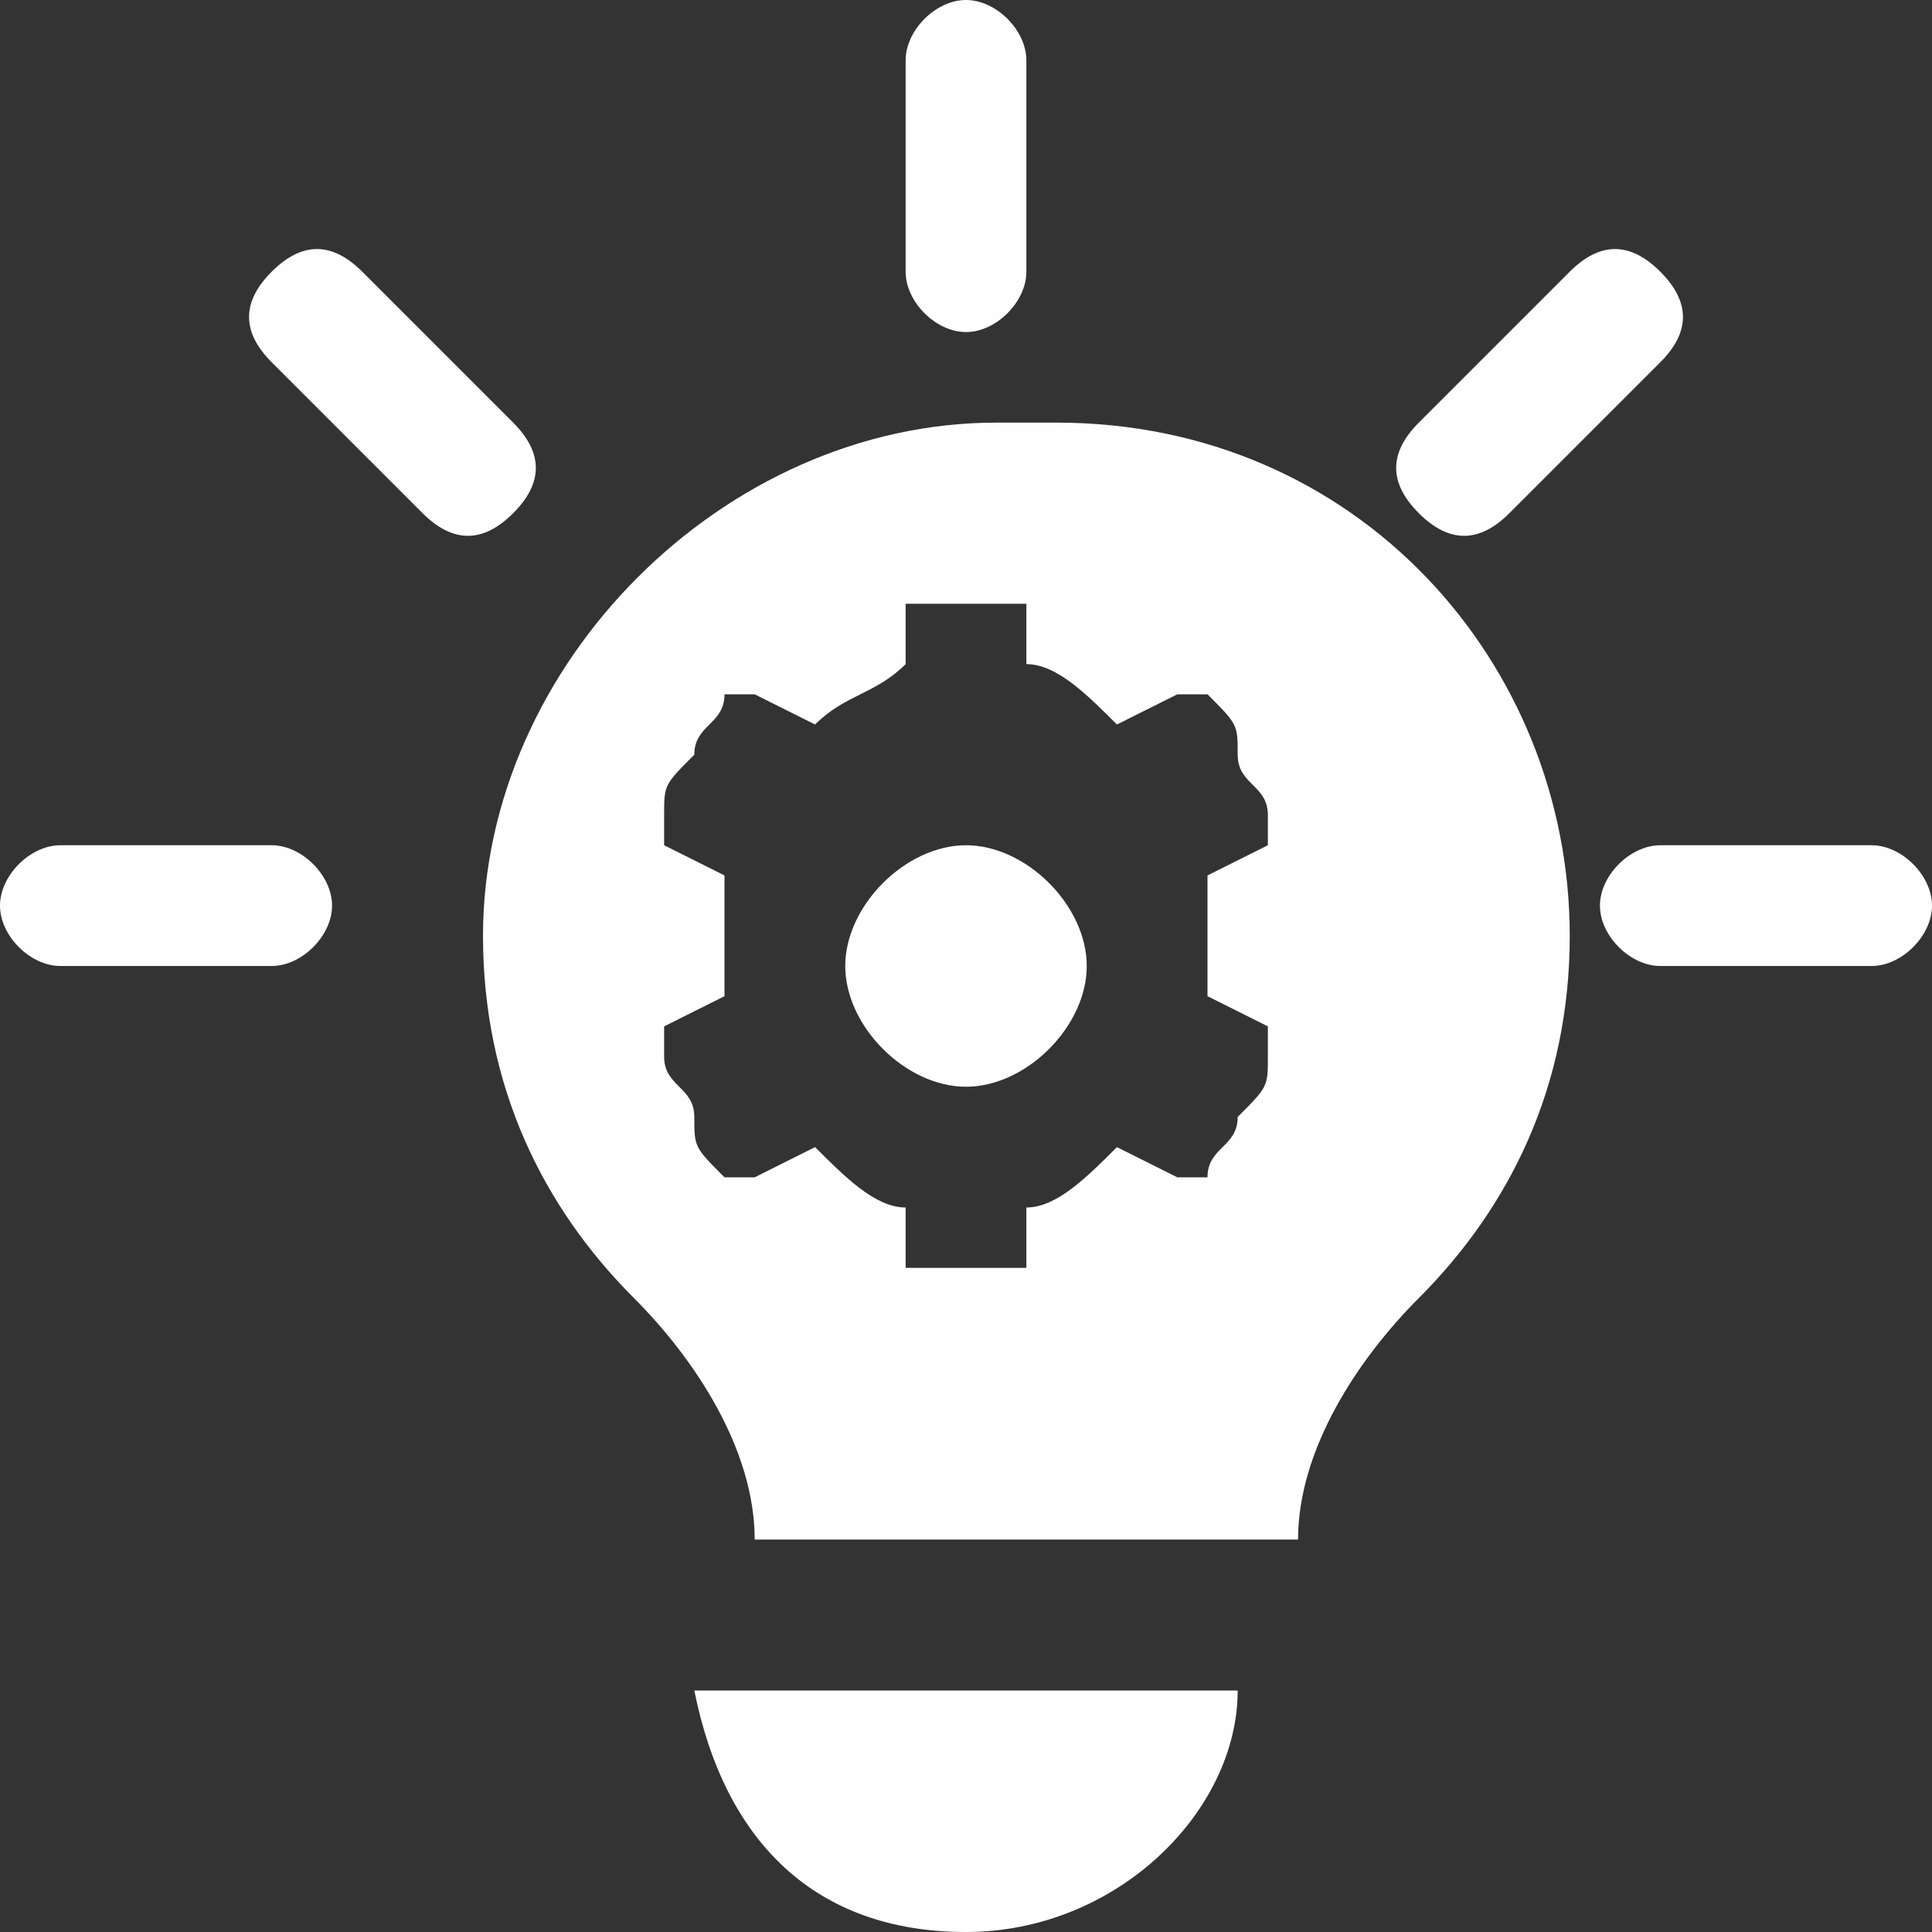
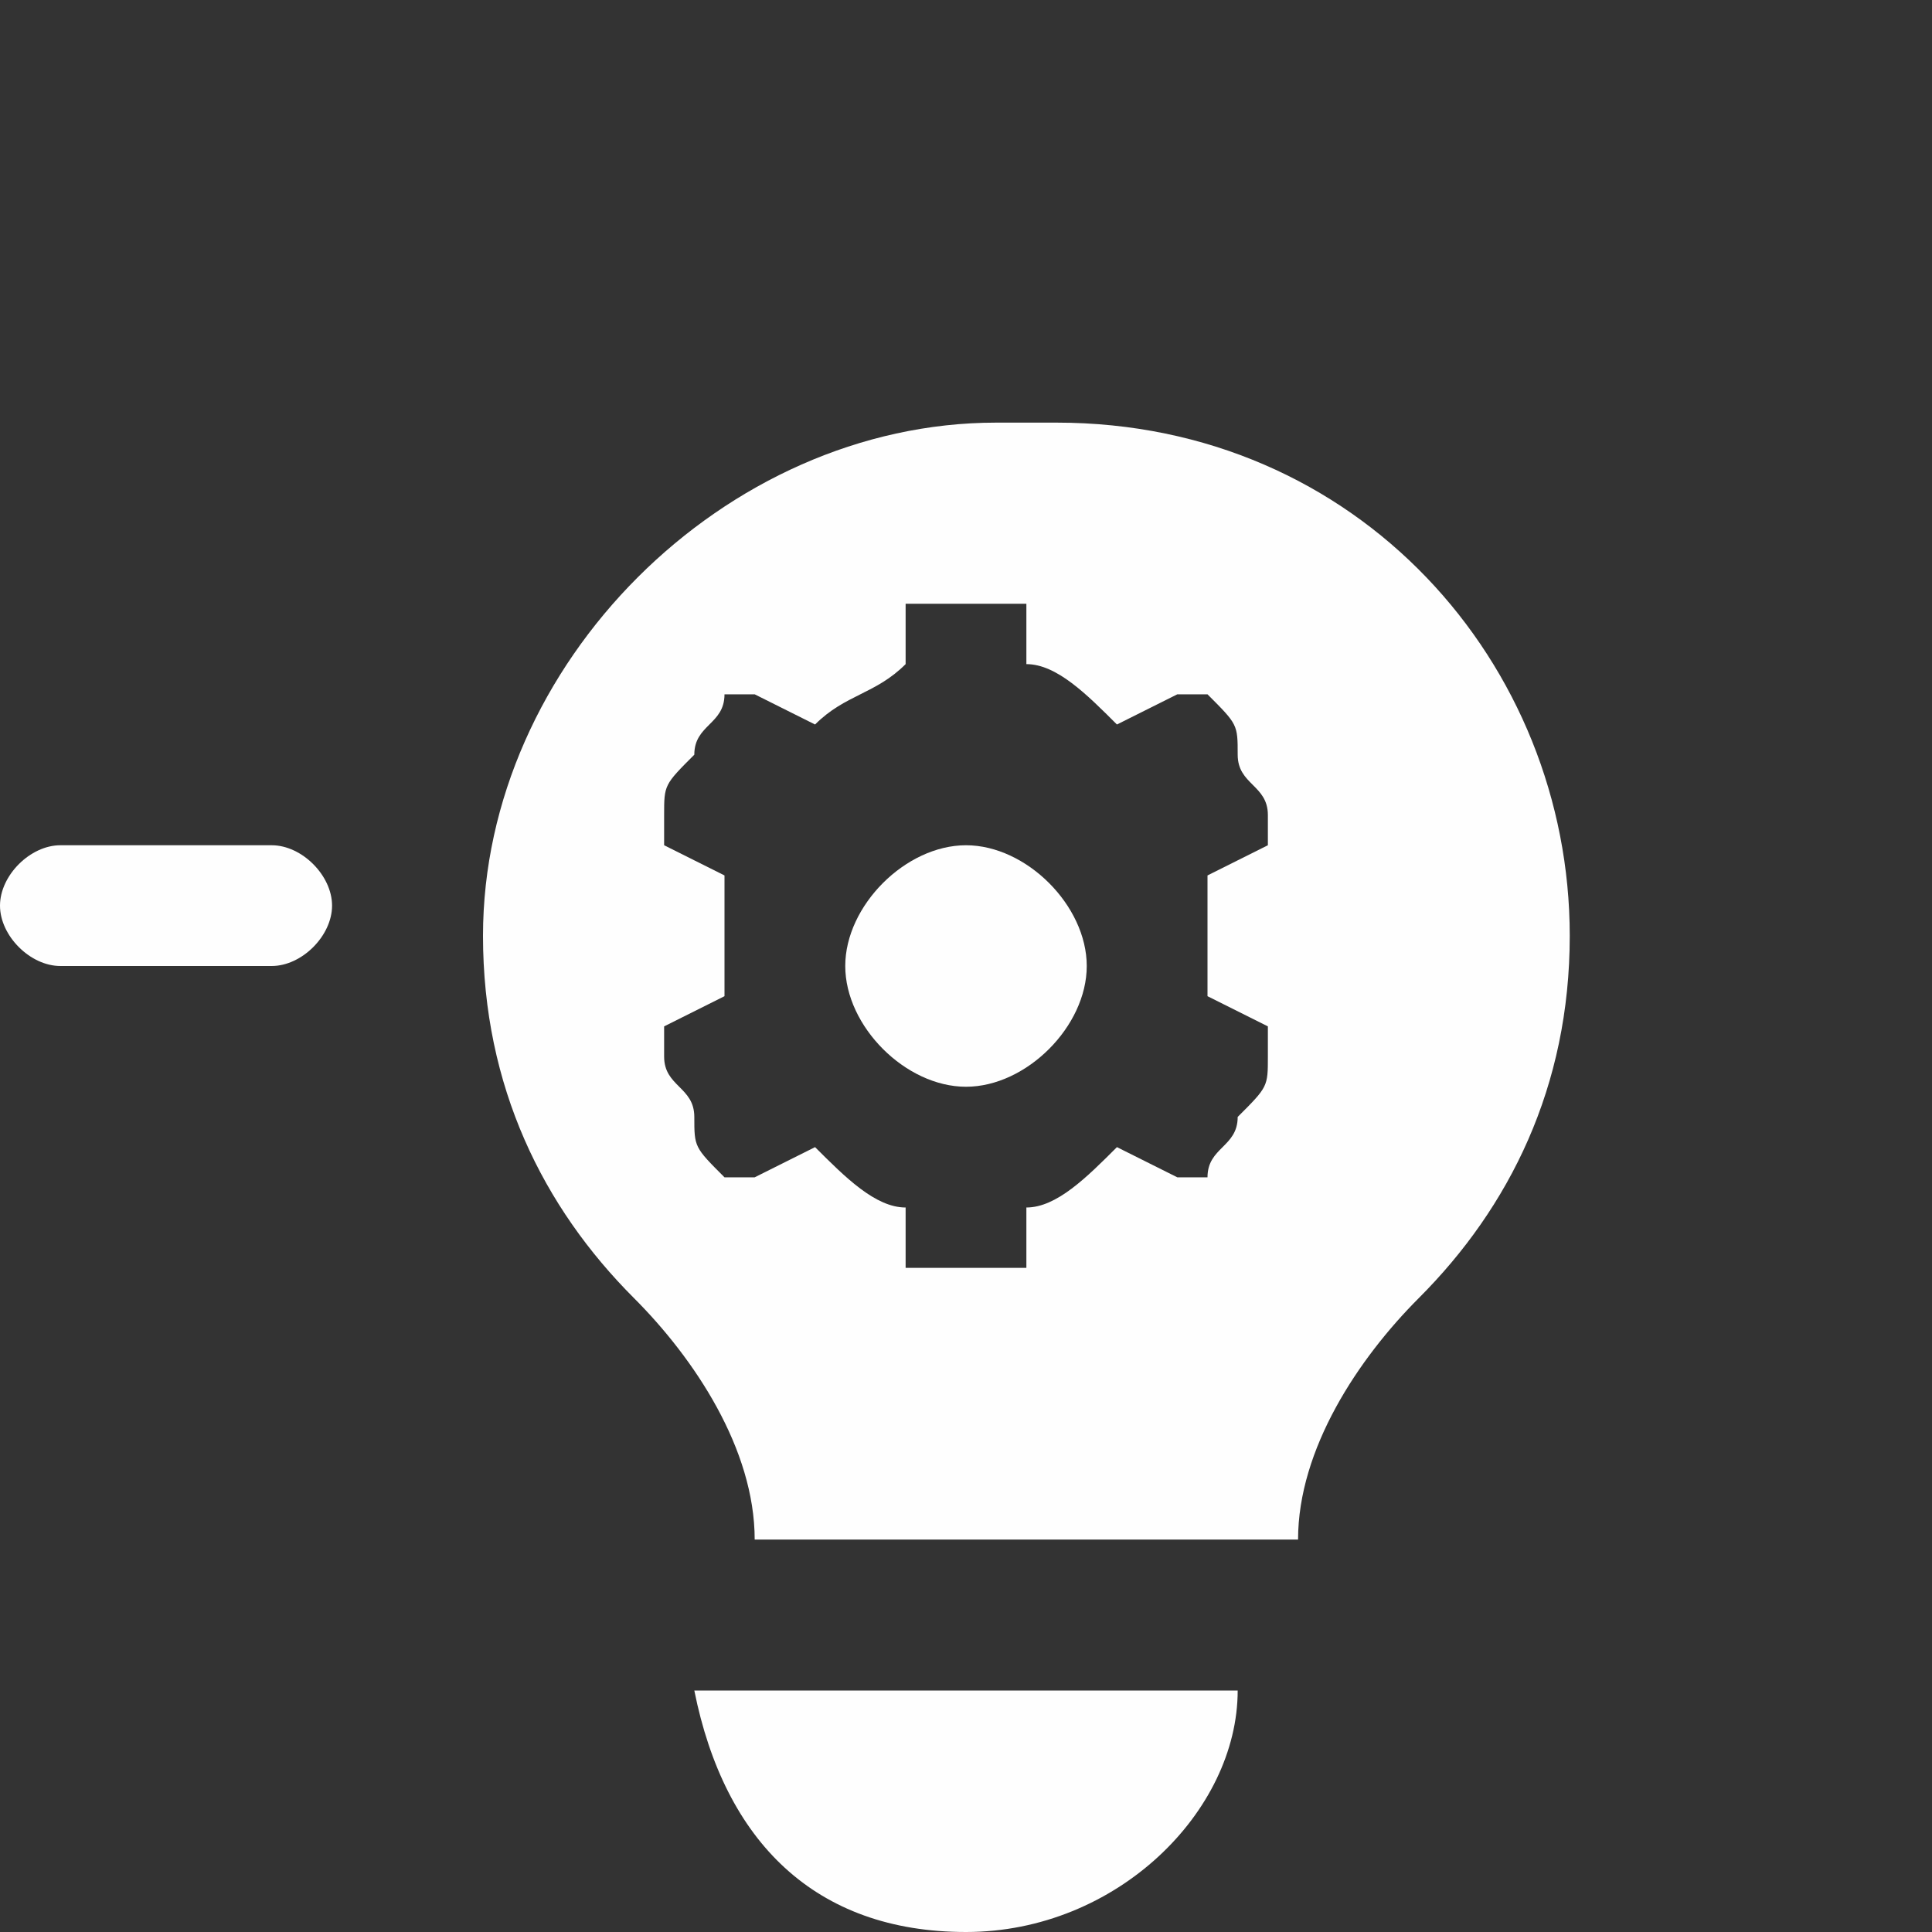
<svg xmlns="http://www.w3.org/2000/svg" xml:space="preserve" width="1770px" height="1770px" version="1.1" shape-rendering="geometricPrecision" text-rendering="geometricPrecision" image-rendering="optimizeQuality" fill-rule="evenodd" clip-rule="evenodd" viewBox="0 0 64 64">
  <rect x="0" y="0" width="64" height="64" fill="#333333" stroke="none" />
  <g id="Layer_x0020_1">
    <path fill="#FEFEFE" fill-rule="nonzero" d="M36 32c0,2 -2,4 -4,4 -2,0 -4,-2 -4,-4 0,-2 2,-4 4,-4 2,0 4,2 4,4z" />
    <path fill="#FEFEFE" fill-rule="nonzero" d="M42 35c0,1 0,1 -1,2 0,1 -1,1 -1,2 0,0 0,0 -1,0l-2 -1c-1,1 -2,2 -3,2l0 2c0,0 0,0 0,0 -1,0 -1,0 -2,0 -1,0 -1,0 -2,0 0,0 0,0 0,0l0 -2c-1,0 -2,-1 -3,-2l-2 1c0,0 0,0 -1,0 -1,-1 -1,-1 -1,-2 0,-1 -1,-1 -1,-2 0,0 0,0 0,-1l2 -1c0,-1 0,-1 0,-2 0,-1 0,-1 0,-2l-2 -1c0,0 0,0 0,-1 0,-1 0,-1 1,-2 0,-1 1,-1 1,-2 0,0 0,0 1,0l2 1c1,-1 2,-1 3,-2l0 -2c0,0 0,0 0,0 1,0 3,0 4,0 0,0 0,0 0,0l0 2c1,0 2,1 3,2l2 -1c0,0 0,0 1,0 1,1 1,1 1,2 0,1 1,1 1,2 0,0 0,0 0,1l-2 1c0,1 0,1 0,2 0,1 0,1 0,2l2 1c0,0 0,0 0,1zm-9 -21c0,0 0,0 0,0 0,0 0,0 0,0 0,0 0,0 0,0 0,0 0,0 0,0 -9,0 -17,8 -17,17 0,5 2,9 5,12 2,2 4,5 4,8l18 0c0,-3 2,-6 4,-8 3,-3 5,-7 5,-12 0,-9 -7,-17 -17,-17z" />
    <path fill="#FEFEFE" fill-rule="nonzero" d="M41 56c0,4 -4,8 -9,8 -5,0 -8,-3 -9,-8l17 0z" />
    <path fill="#FEFEFE" fill-rule="nonzero" d="M11 30c0,1 -1,2 -2,2l-7 0c-1,0 -2,-1 -2,-2 0,-1 1,-2 2,-2l7 0c1,0 2,1 2,2z" />
-     <path fill="#FEFEFE" fill-rule="nonzero" d="M64 30c0,1 -1,2 -2,2l-7 0c-1,0 -2,-1 -2,-2 0,-1 1,-2 2,-2l7 0c1,0 2,1 2,2z" />
-     <path fill="#FEFEFE" fill-rule="nonzero" d="M32 0c1,0 2,1 2,2l0 7c0,1 -1,2 -2,2 -1,0 -2,-1 -2,-2l0 -7c0,-1 1,-2 2,-2z" />
-     <path fill="#FEFEFE" fill-rule="nonzero" d="M55 9c1,1 1,2 0,3l-5 5c-1,1 -2,1 -3,0 -1,-1 -1,-2 0,-3l5 -5c1,-1 2,-1 3,0z" />
-     <path fill="#FEFEFE" fill-rule="nonzero" d="M9 9c-1,1 -1,2 0,3l5 5c1,1 2,1 3,0 1,-1 1,-2 0,-3l-5 -5c-1,-1 -2,-1 -3,0z" />
  </g>
</svg>